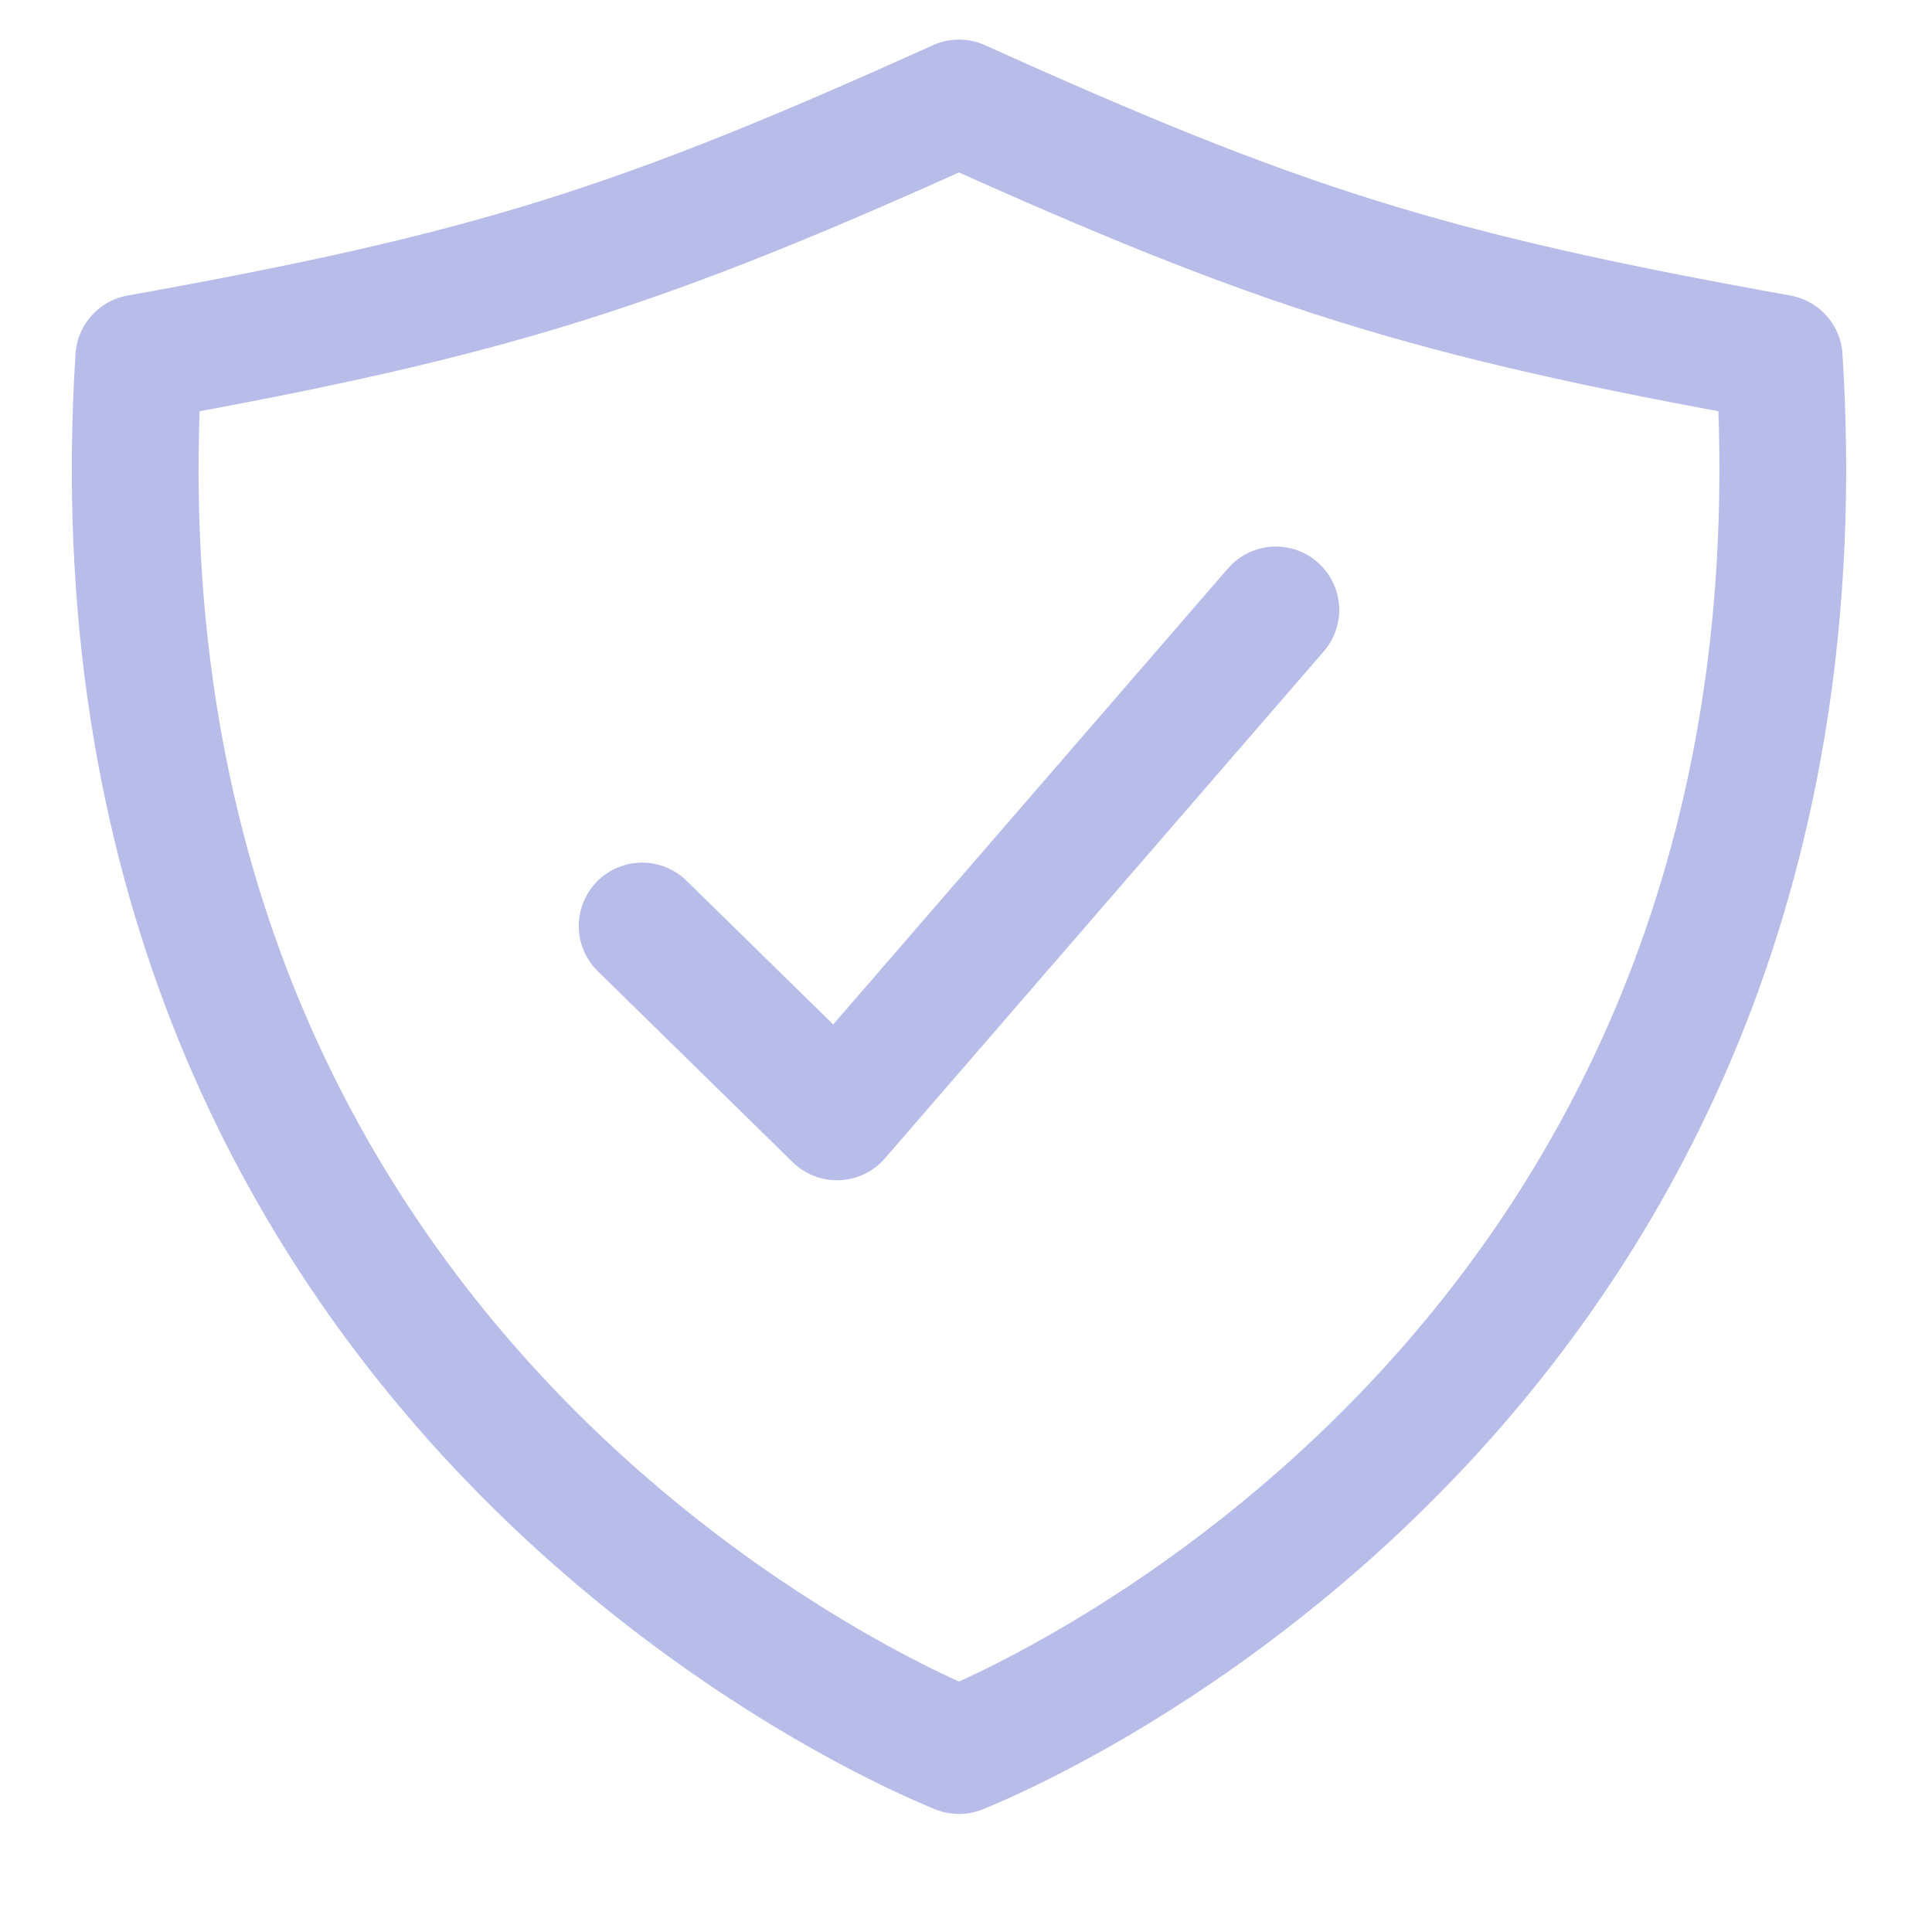
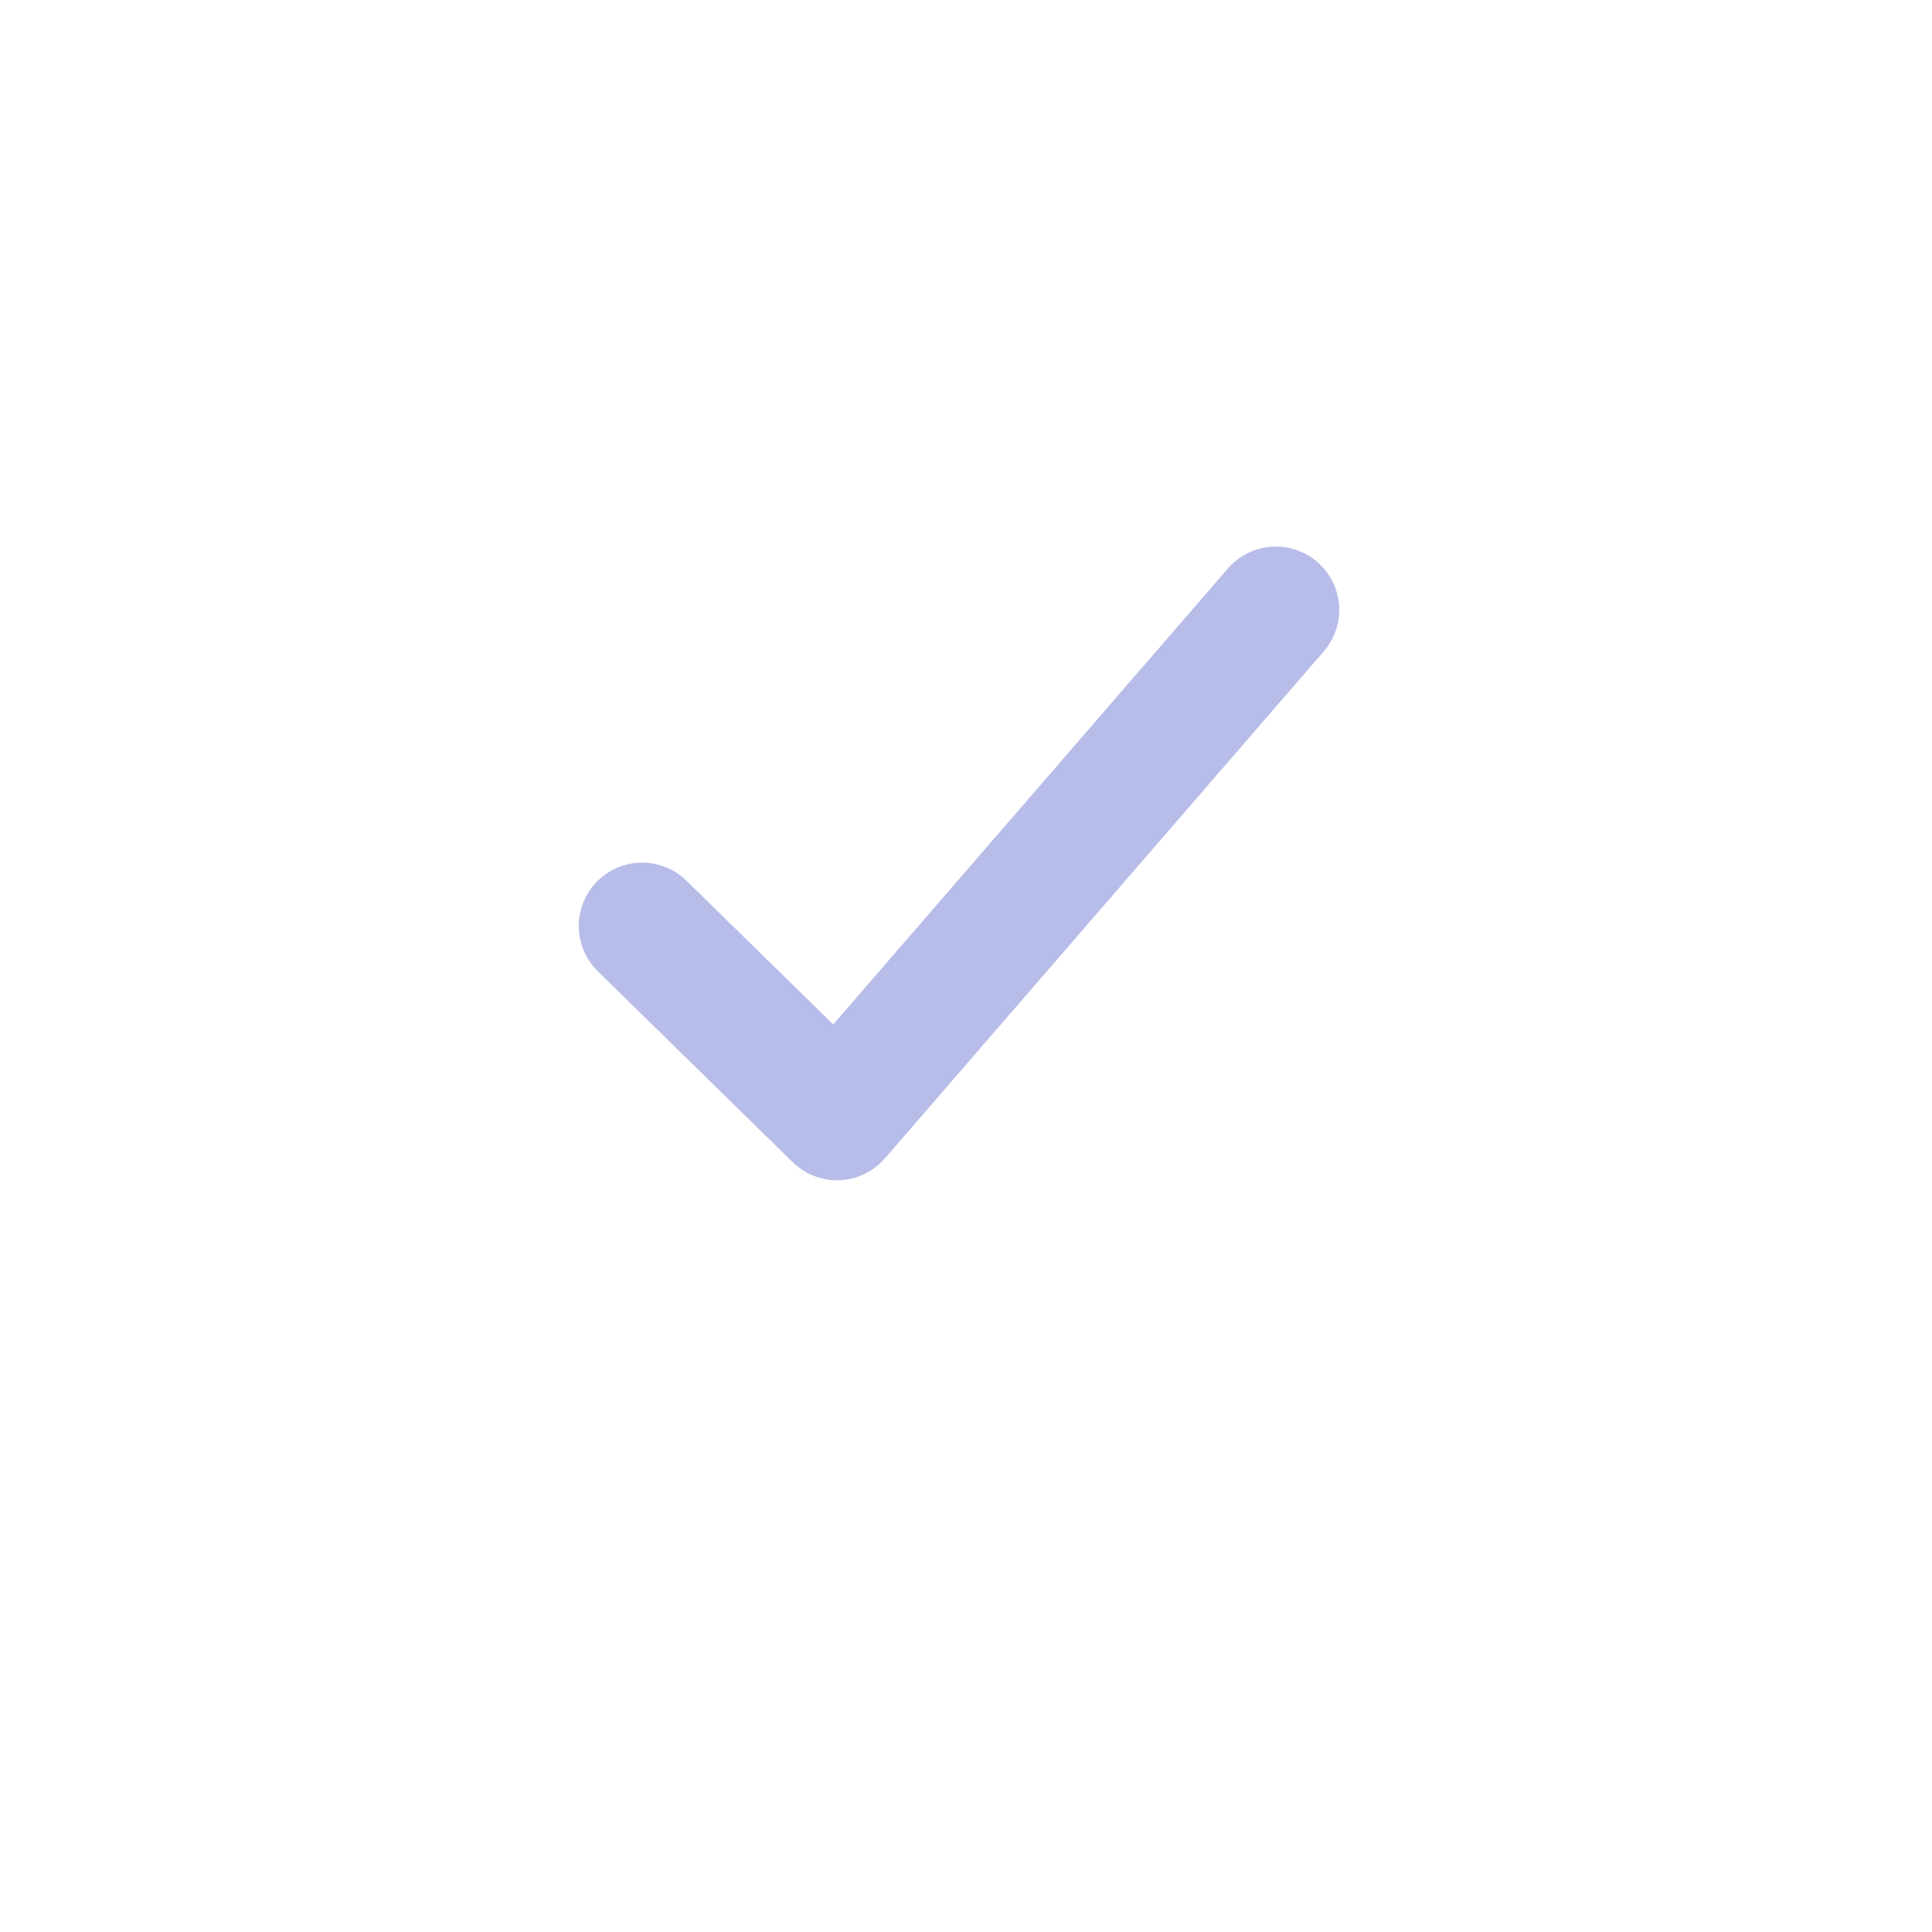
<svg xmlns="http://www.w3.org/2000/svg" xmlns:ns1="http://sodipodi.sourceforge.net/DTD/sodipodi-0.dtd" xmlns:ns2="http://www.inkscape.org/namespaces/inkscape" height="40" viewBox="0 0 40 40" width="40" version="1.1" id="svg26694" ns1:docname="doverie.svg">
  <defs id="defs26698" />
  <ns1:namedview id="namedview26696" pagecolor="#ffffff" bordercolor="#000000" borderopacity="0.25" ns2:showpageshadow="2" ns2:pageopacity="0.0" ns2:pagecheckerboard="0" ns2:deskcolor="#d1d1d1" showgrid="false" />
  <title id="title26688" />
  <g id="g27182" transform="matrix(0.082,0,0,0.082,-1.137,-1.804)">
    <polyline points="336 176 225.2 304 176 255.8" style="fill:none;stroke:#b7bce9;stroke-width:32px;stroke-linecap:round;stroke-linejoin:round;stroke-opacity:1" id="polyline26690" />
-     <path d="M 463.1,112.37 C 373.68,96.33 336.71,84.45 256,48 175.29,84.45 138.32,96.33 48.9,112.37 32.7,369.13 240.58,457.79 256,464 271.42,457.79 479.3,369.13 463.1,112.37 Z" style="fill:none;stroke:#b7bce9;stroke-width:32px;stroke-linecap:round;stroke-linejoin:round;stroke-opacity:1" id="path26692" />
  </g>
</svg>